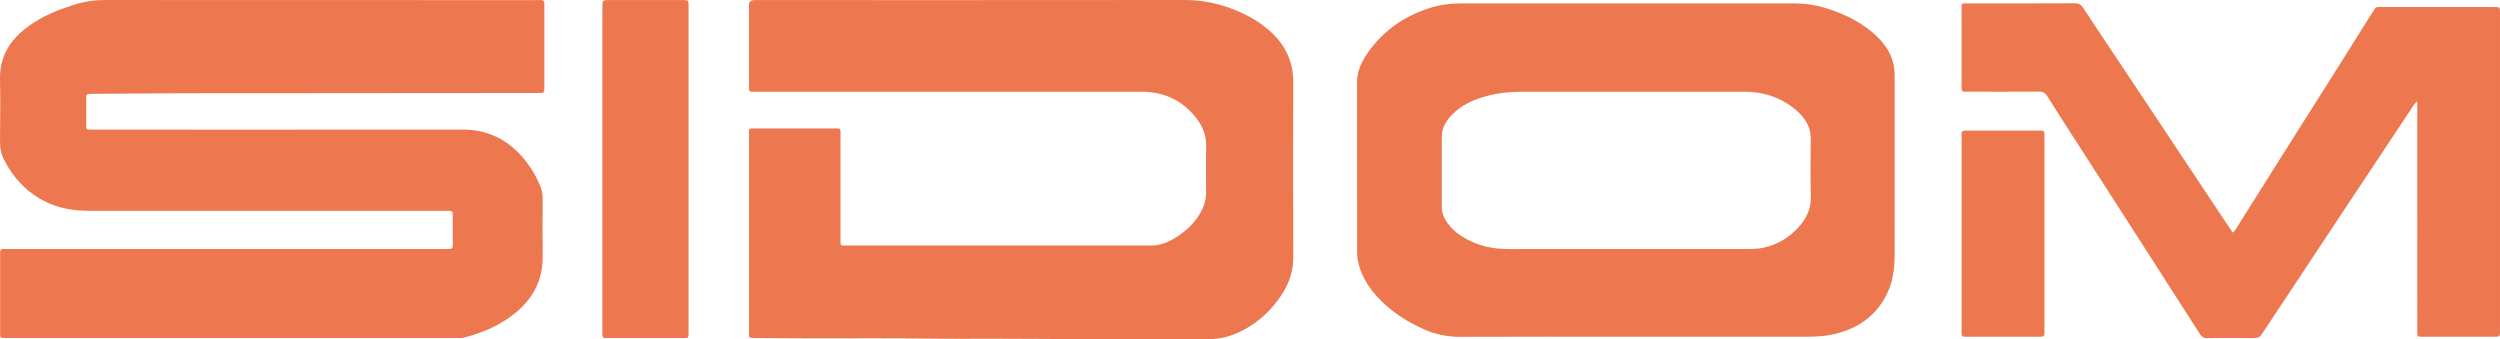
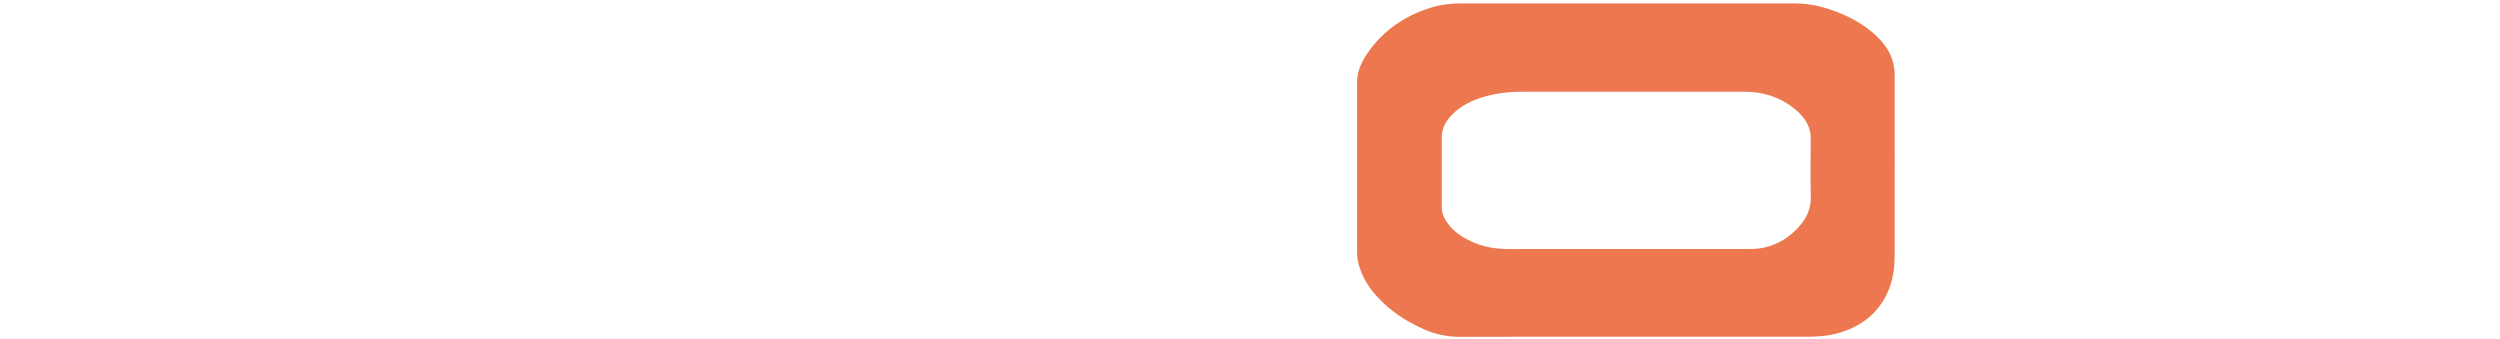
<svg xmlns="http://www.w3.org/2000/svg" id="Capa_2" data-name="Capa 2" viewBox="0 0 1360.7 184.64">
  <defs>
    <style>
      .cls-1 {
        fill: #ed7850;
      }
    </style>
  </defs>
  <g id="Capa_2-2" data-name="Capa 2">
    <g>
-       <path class="cls-1" d="M291.61.05c5.01,0,4.67-.46,4.67,4.52v42.6c0,3.43-.02,3.43-3.39,3.44h-.28c-46.51.04-93.03.06-139.54.11-25.29.02-50.59-.05-75.88.17-9.18.08-18.37.09-27.56.19-2.61.03-2.69.11-2.7,2.77-.02,4.73-.03,9.47,0,14.2.02,2.43.07,2.45,2.62,2.5.85.02,1.71,0,2.56,0,66.5,0,133.01.04,199.51-.03,16-.02,27.82,7.28,36.69,20.07,2.21,3.18,4,6.61,5.55,10.18,1.05,2.41,1.53,4.79,1.51,7.4-.07,10.51-.11,21.01,0,31.52.11,12.41-5,22.32-14.31,30.18-8.33,7.03-18.11,11.21-28.58,13.89-1.17.3-2.45.2-3.67.2H3.81c-3.87,0-3.74.27-3.74-3.68v-40.89c0-.66.04-1.33,0-1.99-.07-1.32.55-1.91,1.85-1.88,1.04.02,2.08,0,3.13,0h236.74c5.32,0,4.62.39,4.65-4.78.03-4.26.01-8.52,0-12.78,0-3.22-.02-3.22-3.36-3.24H47.83c-8.15,0-15.98-1.43-23.35-5.08-8.47-4.19-14.95-10.49-19.9-18.45-.75-1.2-1.37-2.48-2.07-3.71C.64,84.19-.06,80.71,0,76.89c.17-11.26.23-22.53.01-33.79-.21-11.43,4.62-20.19,13.34-27.17,6.89-5.51,14.68-9.25,23-12.01,1.98-.65,3.93-1.39,5.93-1.96C47.22.55,52.24.01,57.41.01l234.18.06.02-.02Z" />
-       <path class="cls-1" d="M411.76,49.92c-4.29,0-4.1.66-4.1-4.14V2.9c.03-1.87.98-2.82,2.87-2.85.95-.01,1.89,0,2.84,0,77.11,0,154.21.04,231.32-.05,8.66,0,16.95,1.52,24.99,4.47,7.5,2.75,14.52,6.43,20.63,11.67,8.73,7.47,13.59,16.73,13.57,28.42-.06,31.9-.08,63.79.03,95.69.02,7.2-2.18,13.59-5.91,19.52-5.08,8.06-11.78,14.52-20.09,19.23-6.27,3.55-12.94,5.63-20.25,5.62-25.01-.06-50.02.13-75.02-.07-15.82-.13-31.63-.12-45.14-.19-11.02,0-19.74.12-28.45-.02-24.72-.42-49.44-.09-74.16-.21-8.14-.04-16.29-.09-24.43-.14-2.76-.02-2.79-.03-2.79-2.85v-108.47c0-.57.01-1.14.04-1.7.03-.68.42-1.02,1.09-1.03.57-.02,1.14-.03,1.7-.03h44.05c.47,0,.95.03,1.42,0,1.1-.06,1.53.48,1.5,1.54-.03.85,0,1.7,0,2.56v56.51c0,3.21-.29,3.12,3.05,3.12,55.32,0,110.64-.02,165.96.02,5.8,0,10.66-2.41,15.22-5.53,4.96-3.39,9.13-7.61,12.04-12.97,1.75-3.23,2.7-6.63,2.7-10.3,0-8.52-.12-17.04.05-25.55.11-5.49-1.76-10.18-4.95-14.45-7.36-9.82-17.24-14.71-29.49-14.91h-210.29v-.03Z" />
      <path class="cls-1" d="M889.59,183.28c-31.54,0-63.08-.07-94.63.06-6.77.03-13.17-1.2-19.32-3.85-10.2-4.39-19.31-10.38-26.73-18.74-4.72-5.32-8.17-11.31-9.74-18.32-.42-1.87-.53-3.74-.53-5.63,0-30.66,0-61.33-.02-91.99,0-6.05,2.45-11.25,5.77-16.02,8.33-12.01,19.79-19.92,33.6-24.37,5.3-1.71,10.83-2.56,16.49-2.56,60.91.04,121.81.05,182.72,0,8.8,0,17.03,2.26,25.01,5.62,6.74,2.84,13.03,6.52,18.45,11.5,5.59,5.13,9.64,11.14,10.42,18.93.1,1.03.14,2.07.14,3.11,0,32.94.05,65.87-.02,98.81-.02,10.69-2.72,20.57-9.9,28.87-5.24,6.05-11.84,9.87-19.42,12.21-5.85,1.81-11.87,2.36-17.94,2.36-31.45.02-62.89,0-94.34,0h-.01ZM951.91,135.51c2.85,0,5.67-.16,8.46-.8,7.43-1.73,13.62-5.57,18.67-11.2,4.16-4.63,6.72-9.85,6.55-16.39-.27-10.59-.13-21.2-.05-31.8.03-3.87-1.15-7.26-3.32-10.35-1.42-2.01-3.11-3.81-5.02-5.38-7.99-6.56-17.2-9.67-27.51-9.67h-120.77c-6.74,0-13.41.59-19.95,2.4-7.03,1.95-13.54,4.81-18.7,10.16-3.25,3.36-5.54,7.2-5.55,12.05-.02,12.68,0,25.37,0,38.05,0,2.42.6,4.66,1.8,6.77,3.18,5.59,8.15,9.12,13.77,11.83,6.59,3.19,13.6,4.38,20.92,4.36l130.72-.03h-.02Z" />
-       <path class="cls-1" d="M1215.25,126.64c1.99-1.79,2.94-4.01,4.19-5.98,9.42-14.85,18.74-29.76,28.12-44.63,8.52-13.51,17.1-27,25.63-40.51,6.01-9.51,11.97-19.05,17.95-28.58.4-.64.85-1.25,1.23-1.91.47-.81,1.13-1.22,2.09-1.2.76.02,1.52-.01,2.27-.01h61.11c2.81.05,2.85.05,2.85,2.88.02,10.7,0,21.39,0,32.09v140.29c0,4.47.43,4.19-4.08,4.19h-37.23c-.66,0-1.33-.03-1.99,0-1.15.04-1.79-.38-1.72-1.64.05-.85,0-1.7,0-2.56V55.04c-2.2,2.04-3.23,4.16-4.5,6.06-12.28,18.41-24.5,36.85-36.72,55.29-10.08,15.21-20.14,30.43-30.22,45.64-4.33,6.54-8.72,13.05-13,19.63-1.08,1.66-2.29,2.38-4.36,2.35-8.52-.13-17.05-.12-25.58,0-1.88.02-2.91-.63-3.88-2.15-12.12-18.96-24.29-37.88-36.45-56.81-10.23-15.91-20.47-31.8-30.7-47.71-5.32-8.27-10.67-16.51-15.88-24.85-1.19-1.91-2.48-2.66-4.77-2.64-12.69.11-25.39.05-38.09.05-.66,0-1.33-.05-1.99,0-1.32.11-1.95-.45-1.89-1.79.02-.47,0-.95,0-1.42V4.94c0-3.49,0-3.09,3.07-3.09,19.52,0,39.03.04,58.55-.07,2.21-.01,3.43.76,4.57,2.49,5.97,9.09,12.04,18.12,18.06,27.17,9.17,13.77,18.34,27.55,27.5,41.33,10.42,15.67,20.82,31.34,31.24,47.01,1.5,2.26,3.04,4.5,4.62,6.83v.03Z" />
-       <path class="cls-1" d="M327.87,91.82V3.82c0-3.75,0-3.76,3.73-3.77h40.63c2.37.08,2.47.19,2.54,2.67.02.66,0,1.32,0,1.99v174.87c0,5.04.33,4.37-4.44,4.38-12.88.03-25.76,0-38.64,0-.66,0-1.33-.03-1.99,0-1.32.05-1.92-.54-1.84-1.87.05-.75,0-1.51,0-2.27v-88h0Z" />
-       <path class="cls-1" d="M1112.75,127.06v53.1c0,3.1-.01,3.11-3.06,3.12h-38.94c-3.09,0-3.1-.02-3.1-3.07v-105.92c0-.47.03-.95,0-1.42-.05-1.16.43-1.79,1.65-1.76.57,0,1.14-.02,1.7-.02h38.37c.66,0,1.33.02,1.99.04.92.02,1.39.48,1.38,1.41,0,.76.01,1.51.01,2.27v52.25h0Z" />
    </g>
  </g>
</svg>